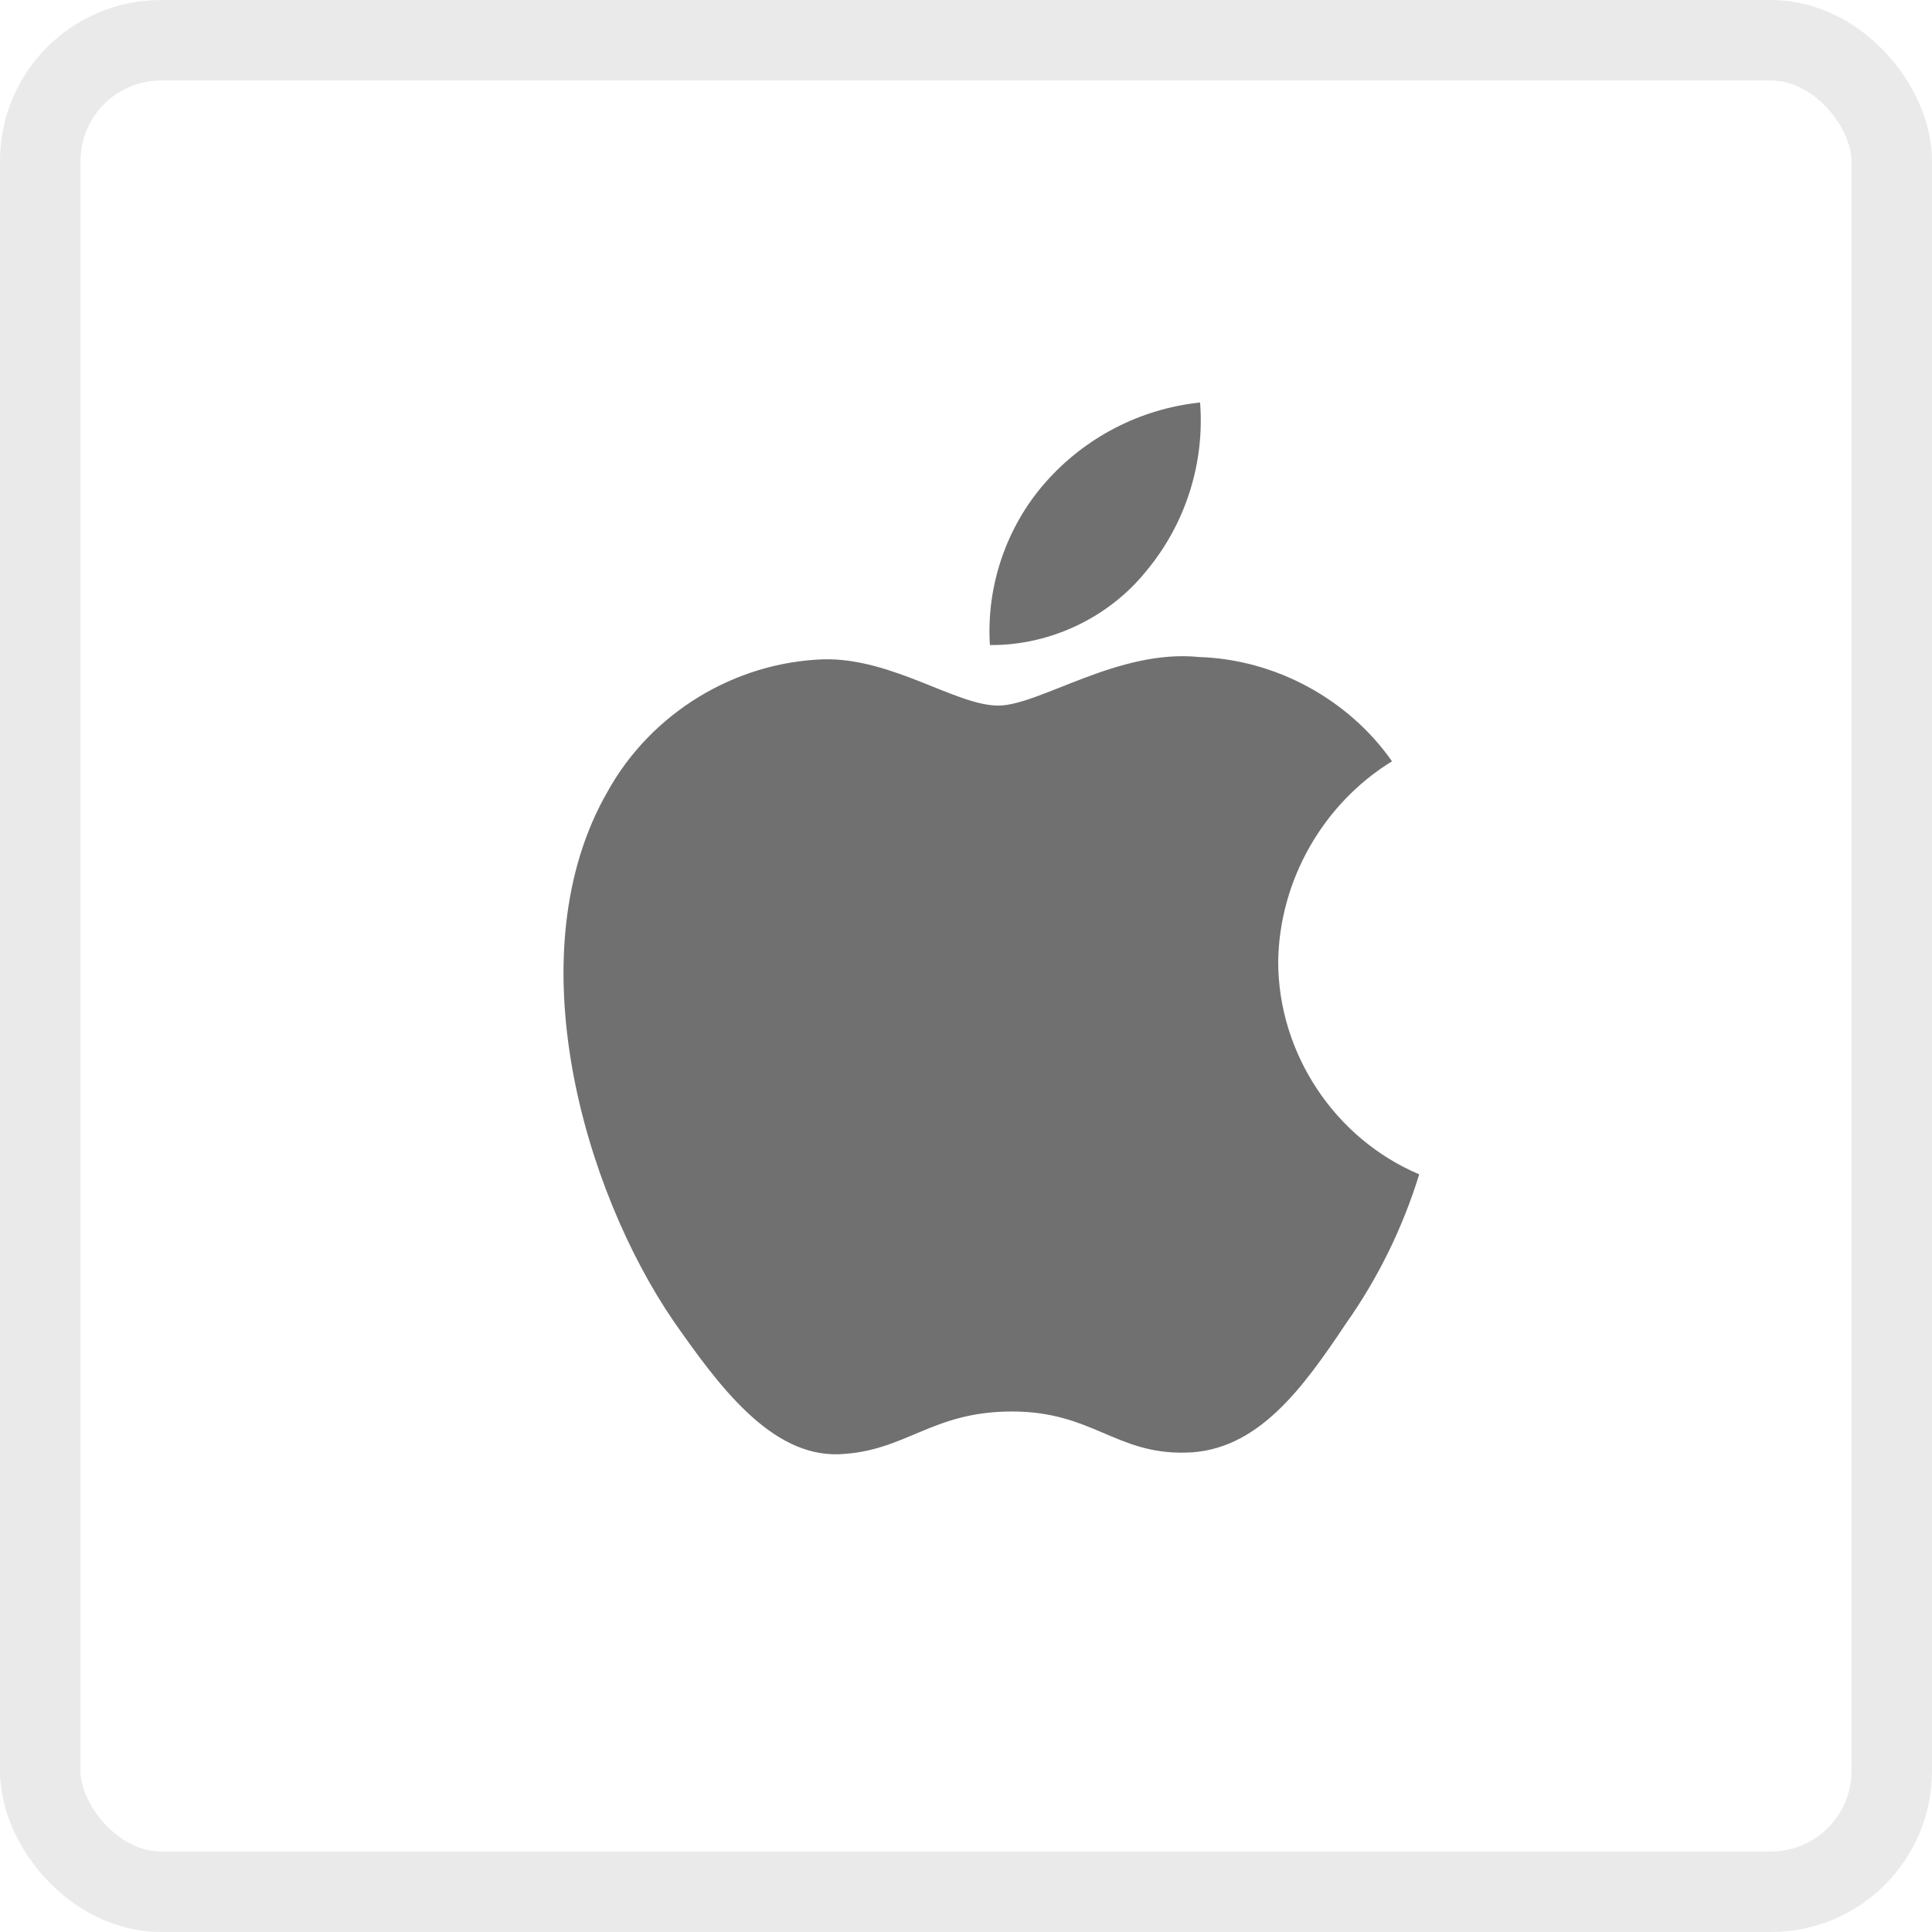
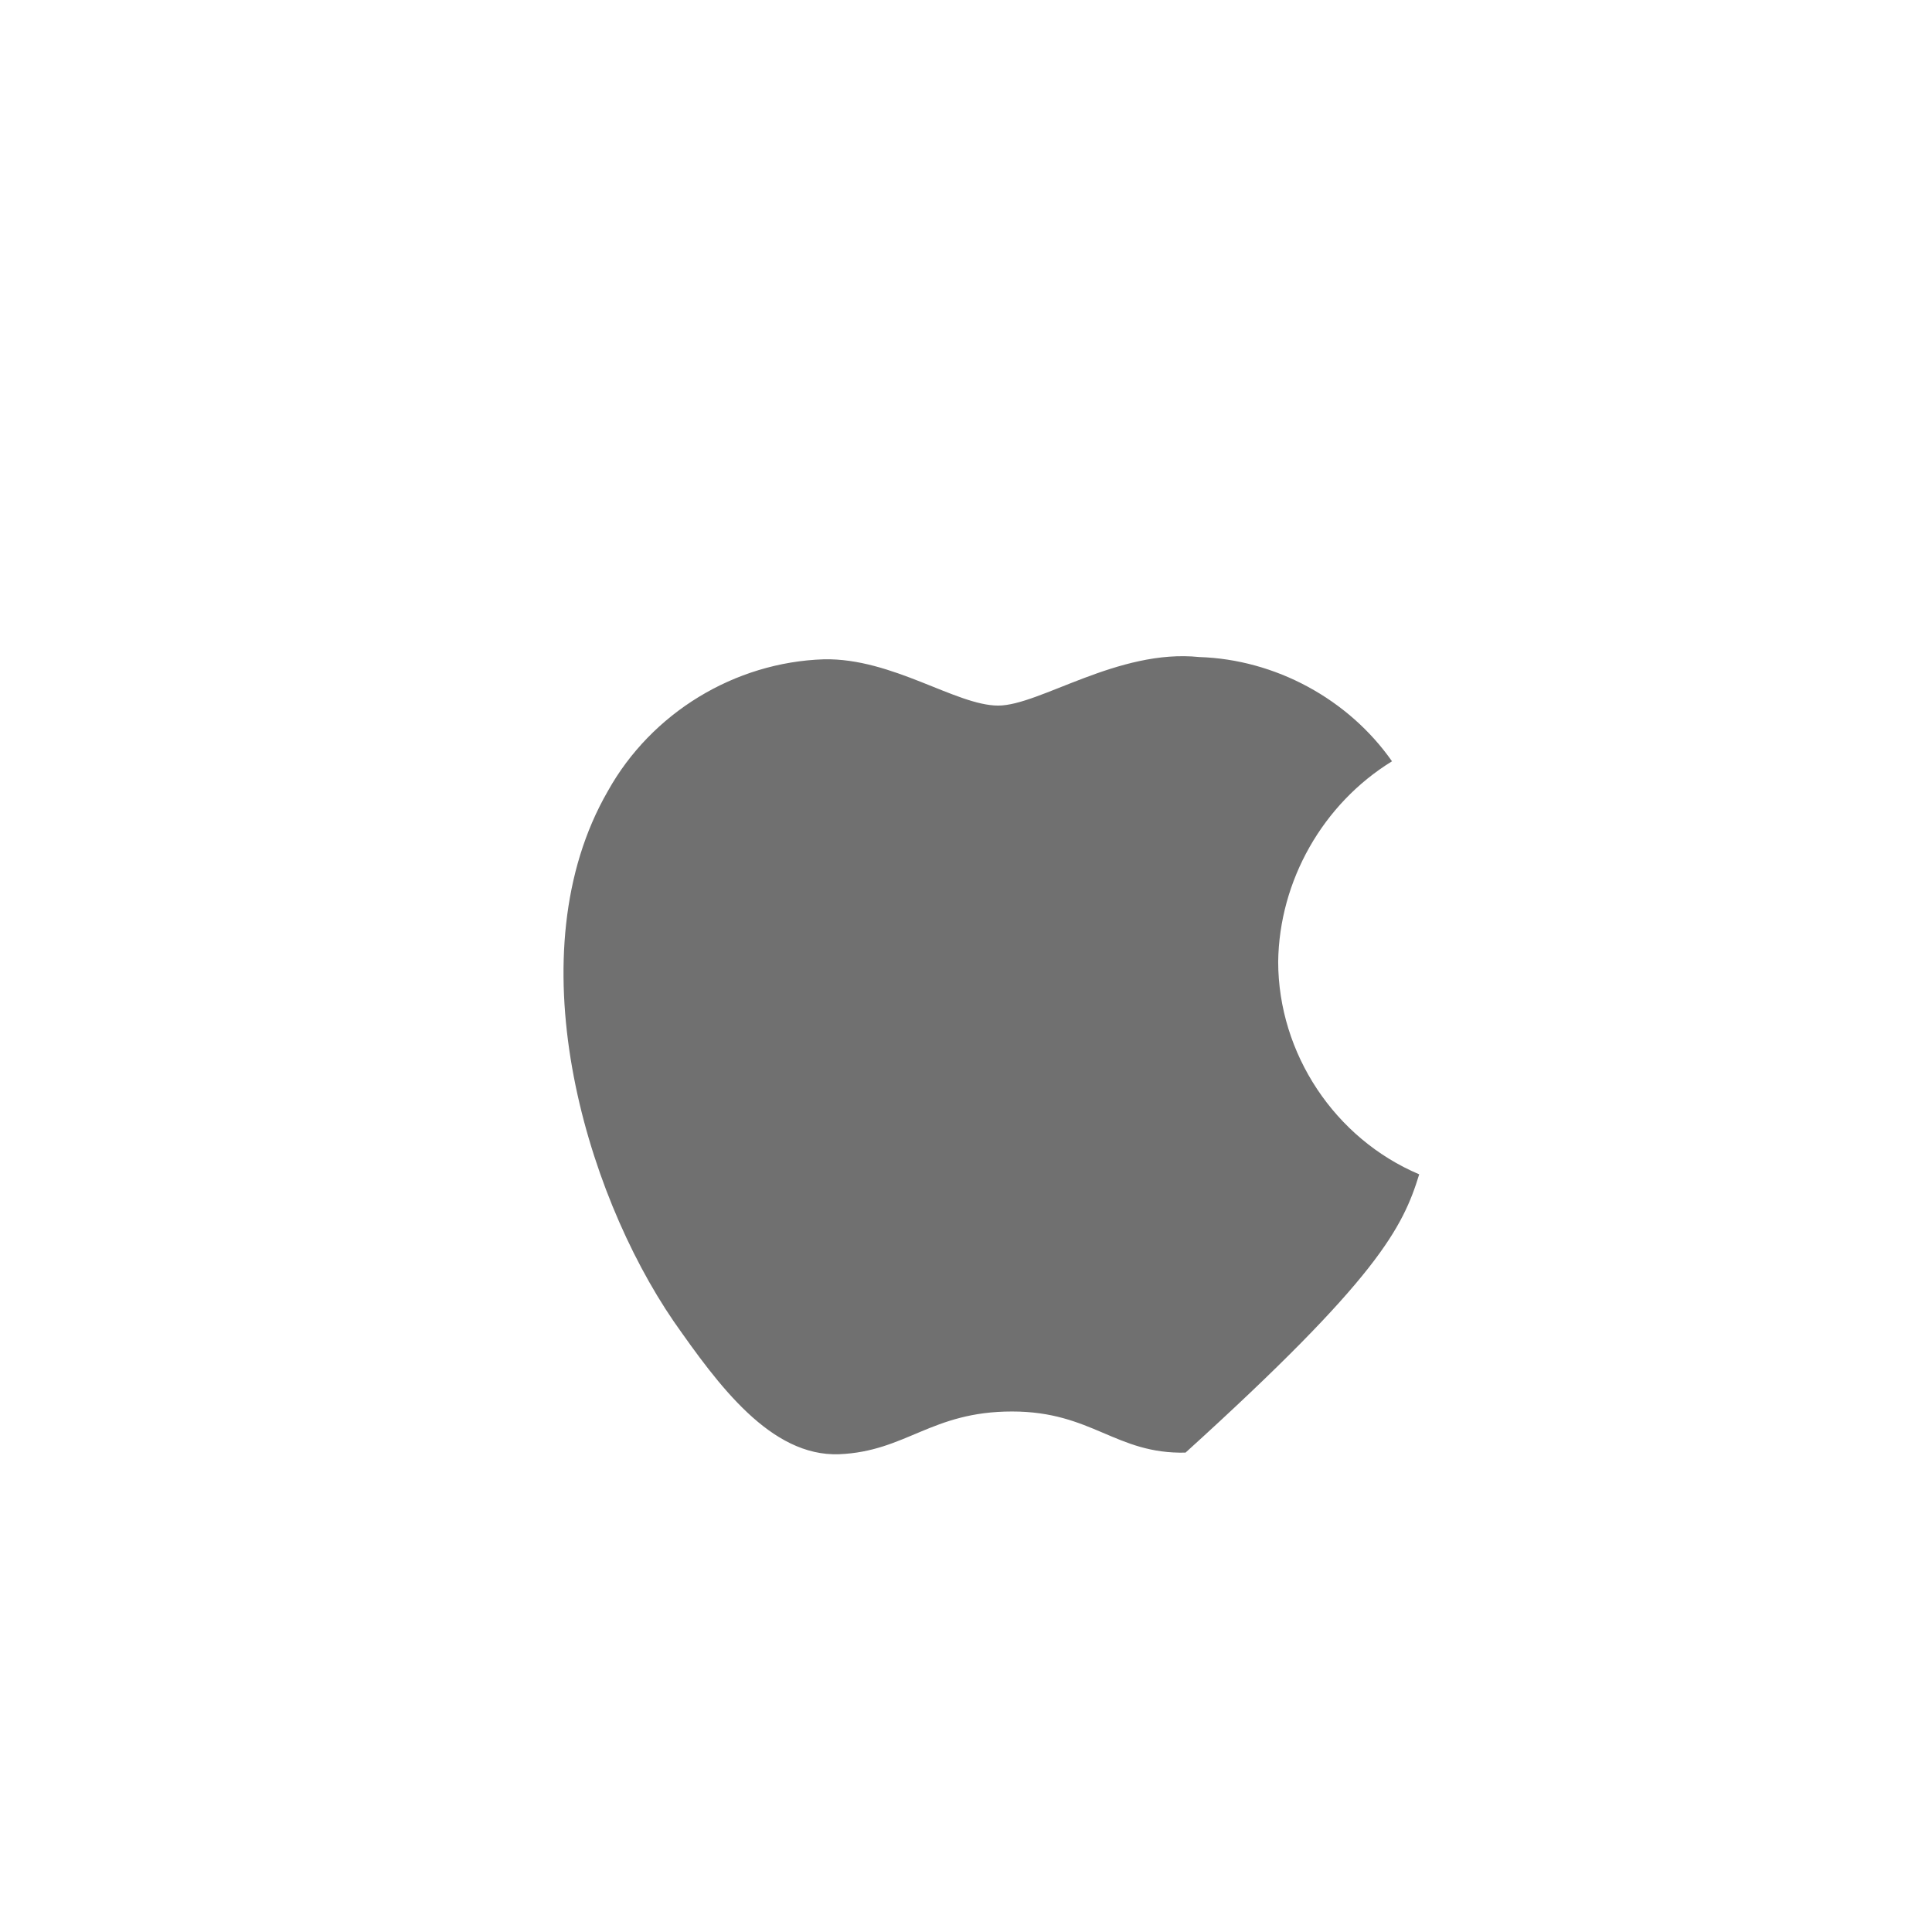
<svg xmlns="http://www.w3.org/2000/svg" width="24" height="24" viewBox="0 0 24 24" fill="none">
  <g id="iOS-icon">
    <g id="Apple logo">
-       <path d="M15.878 11.948C15.891 10.94 16.433 9.985 17.292 9.457C16.75 8.683 15.842 8.192 14.898 8.162C13.89 8.057 12.913 8.765 12.4 8.765C11.877 8.765 11.086 8.173 10.235 8.19C9.125 8.226 8.091 8.857 7.551 9.827C6.391 11.836 7.256 14.789 8.368 16.413C8.924 17.208 9.574 18.096 10.424 18.065C11.257 18.03 11.567 17.534 12.572 17.534C13.567 17.534 13.859 18.065 14.727 18.045C15.62 18.03 16.182 17.246 16.719 16.443C17.119 15.877 17.426 15.25 17.63 14.588C16.581 14.144 15.88 13.088 15.878 11.948Z" fill="#707070" />
-       <path d="M14.239 7.094C14.726 6.51 14.966 5.759 14.908 5C14.164 5.078 13.477 5.434 12.984 5.996C12.501 6.545 12.25 7.283 12.297 8.013C13.041 8.02 13.773 7.674 14.239 7.094Z" fill="#707070" />
+       <path d="M15.878 11.948C15.891 10.94 16.433 9.985 17.292 9.457C16.75 8.683 15.842 8.192 14.898 8.162C13.89 8.057 12.913 8.765 12.4 8.765C11.877 8.765 11.086 8.173 10.235 8.19C9.125 8.226 8.091 8.857 7.551 9.827C6.391 11.836 7.256 14.789 8.368 16.413C8.924 17.208 9.574 18.096 10.424 18.065C11.257 18.03 11.567 17.534 12.572 17.534C13.567 17.534 13.859 18.065 14.727 18.045C17.119 15.877 17.426 15.25 17.63 14.588C16.581 14.144 15.88 13.088 15.878 11.948Z" fill="#707070" />
    </g>
-     <rect id="Rectangle 27" x="0.5" y="0.5" width="23" height="23" rx="1.5" stroke="#EAEAEA" />
  </g>
</svg>